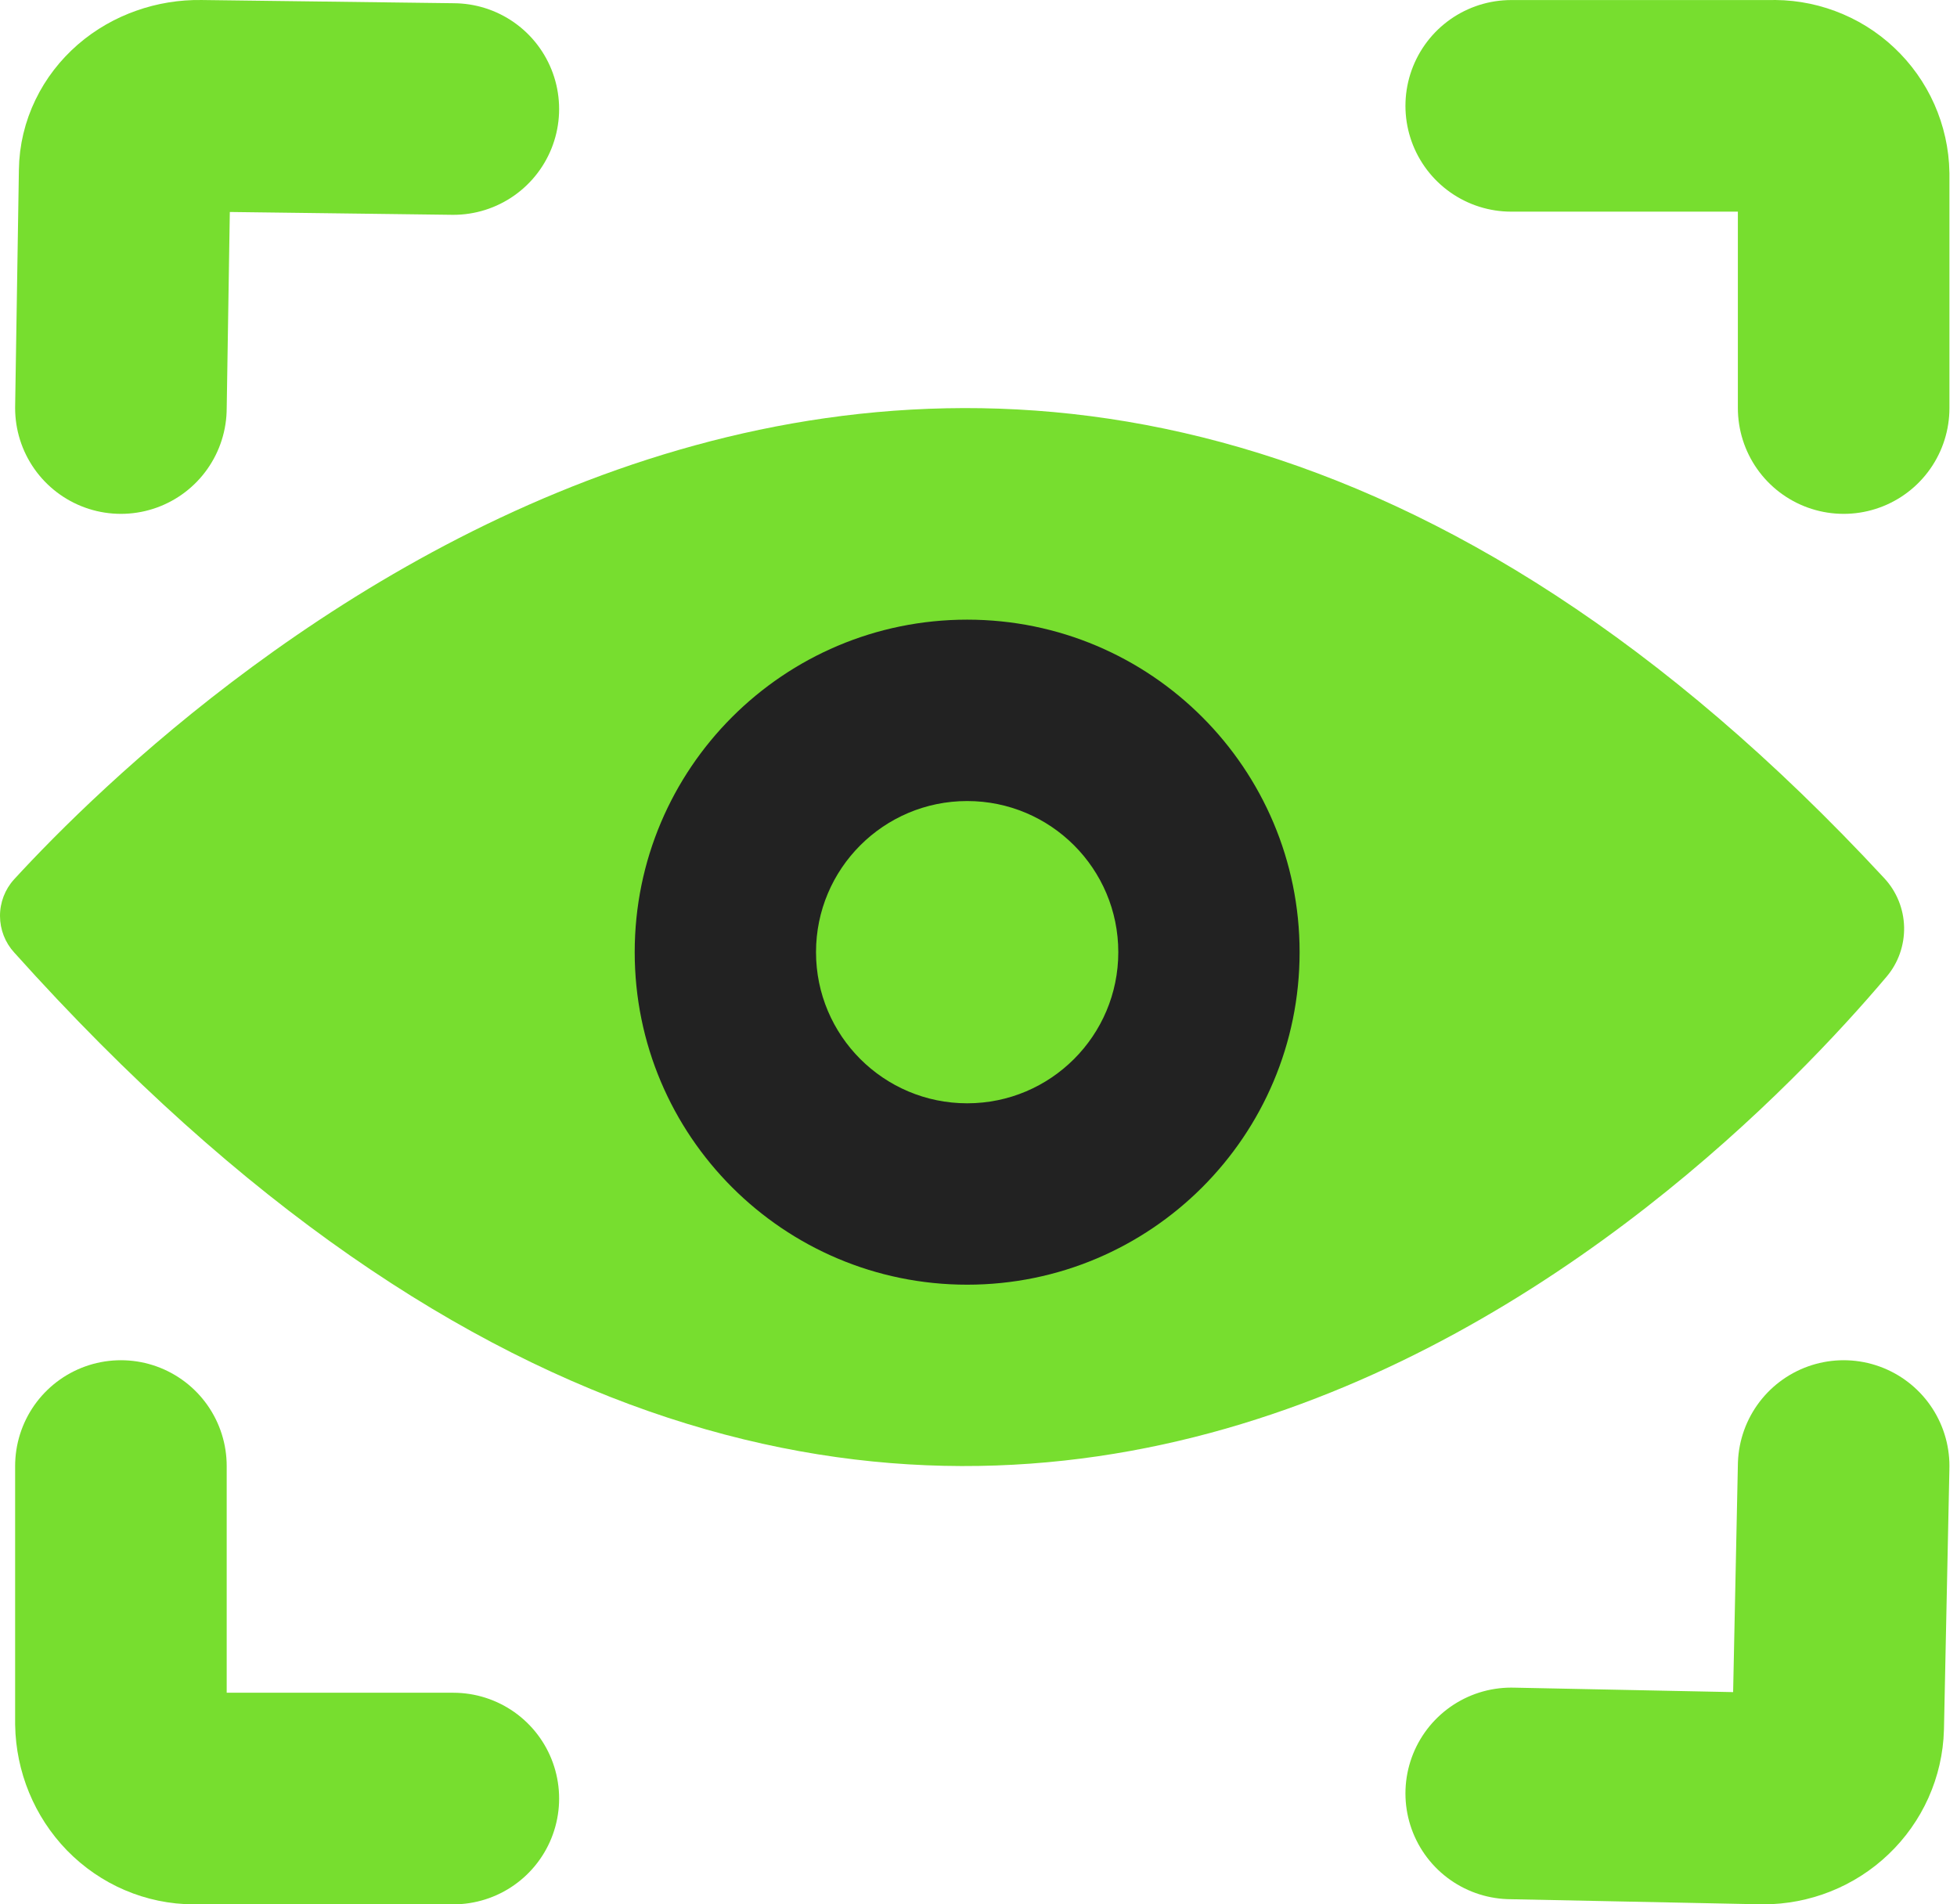
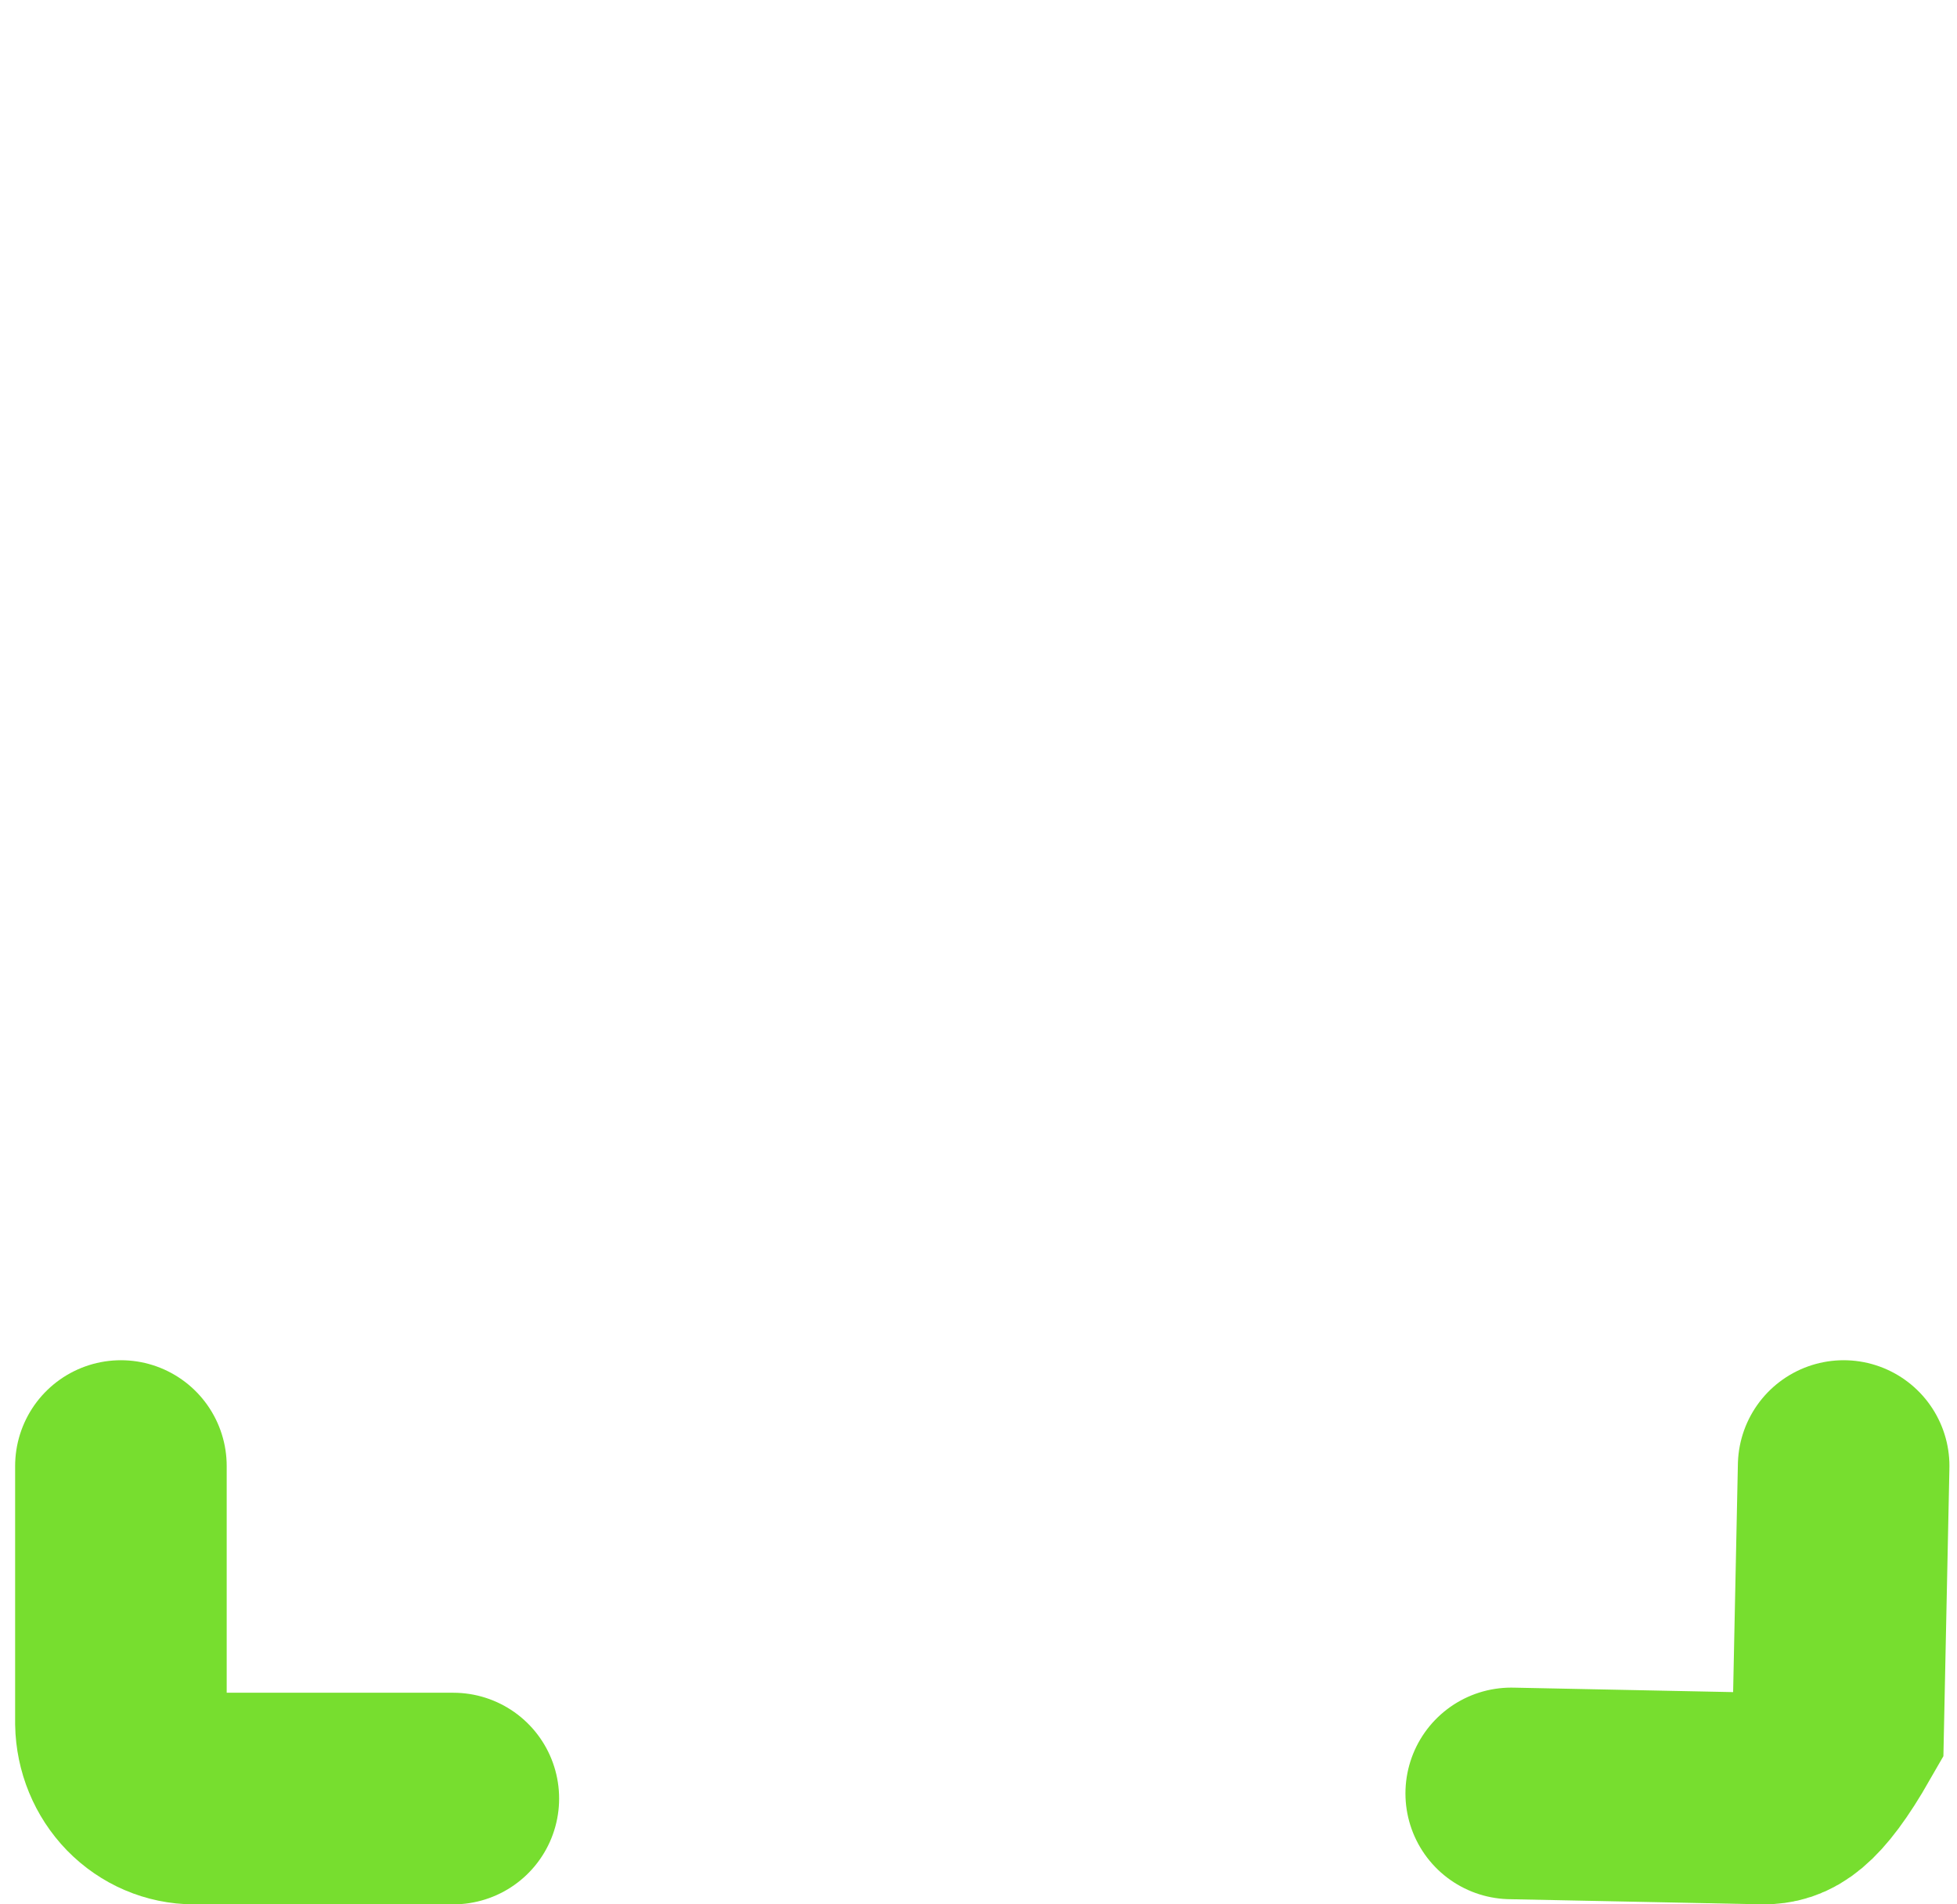
<svg xmlns="http://www.w3.org/2000/svg" width="37" height="36" viewBox="0 0 37 36" fill="none">
-   <path d="M28.572 2.001H33.482C33.658 1.994 33.833 2.021 33.998 2.083C34.163 2.144 34.314 2.237 34.442 2.358C34.57 2.478 34.673 2.623 34.744 2.783C34.815 2.944 34.854 3.117 34.857 3.293V7.714" stroke="#77DE2F" stroke-width="4" stroke-miterlimit="10" stroke-linecap="round" />
-   <path d="M34.857 27.714L34.754 32.648C34.744 33.01 34.59 33.354 34.325 33.606C34.061 33.859 33.706 34 33.336 34L28.572 33.903" stroke="#77DE2F" stroke-width="4" stroke-miterlimit="10" stroke-linecap="round" />
+   <path d="M34.857 27.714L34.754 32.648C34.061 33.859 33.706 34 33.336 34L28.572 33.903" stroke="#77DE2F" stroke-width="4" stroke-miterlimit="10" stroke-linecap="round" />
  <path d="M8.571 34H3.668C3.306 34 2.959 33.851 2.7 33.586C2.442 33.32 2.293 32.959 2.286 32.579V27.714" stroke="#77DE2F" stroke-width="4" stroke-miterlimit="10" stroke-linecap="round" />
-   <path d="M2.286 7.714L2.357 3.236C2.359 3.071 2.398 2.908 2.471 2.757C2.544 2.605 2.65 2.468 2.782 2.353C2.915 2.238 3.071 2.148 3.243 2.088C3.414 2.027 3.598 1.997 3.782 2L8.571 2.061" stroke="#77DE2F" stroke-width="4" stroke-miterlimit="10" stroke-linecap="round" />
-   <path d="M0.265 16.625C3.462 13.145 18.807 -1.543 35.627 16.604C35.859 16.854 35.992 17.182 36 17.525C36.007 17.869 35.89 18.203 35.669 18.463C32.224 22.539 17.598 37.323 0.269 18.007C0.097 17.82 0.001 17.573 3.32164e-06 17.317C-0.001 17.061 0.094 16.813 0.265 16.625Z" fill="#77DE2F" />
-   <path d="M18.286 24.286C21.757 24.286 24.571 21.472 24.571 18C24.571 14.529 21.757 11.714 18.286 11.714C14.814 11.714 12 14.529 12 18C12 21.472 14.814 24.286 18.286 24.286Z" fill="#222222" />
-   <path d="M18.286 20.857C19.864 20.857 21.143 19.578 21.143 18C21.143 16.422 19.864 15.143 18.286 15.143C16.708 15.143 15.428 16.422 15.428 18C15.428 19.578 16.708 20.857 18.286 20.857Z" fill="#77DE2F" />
</svg>